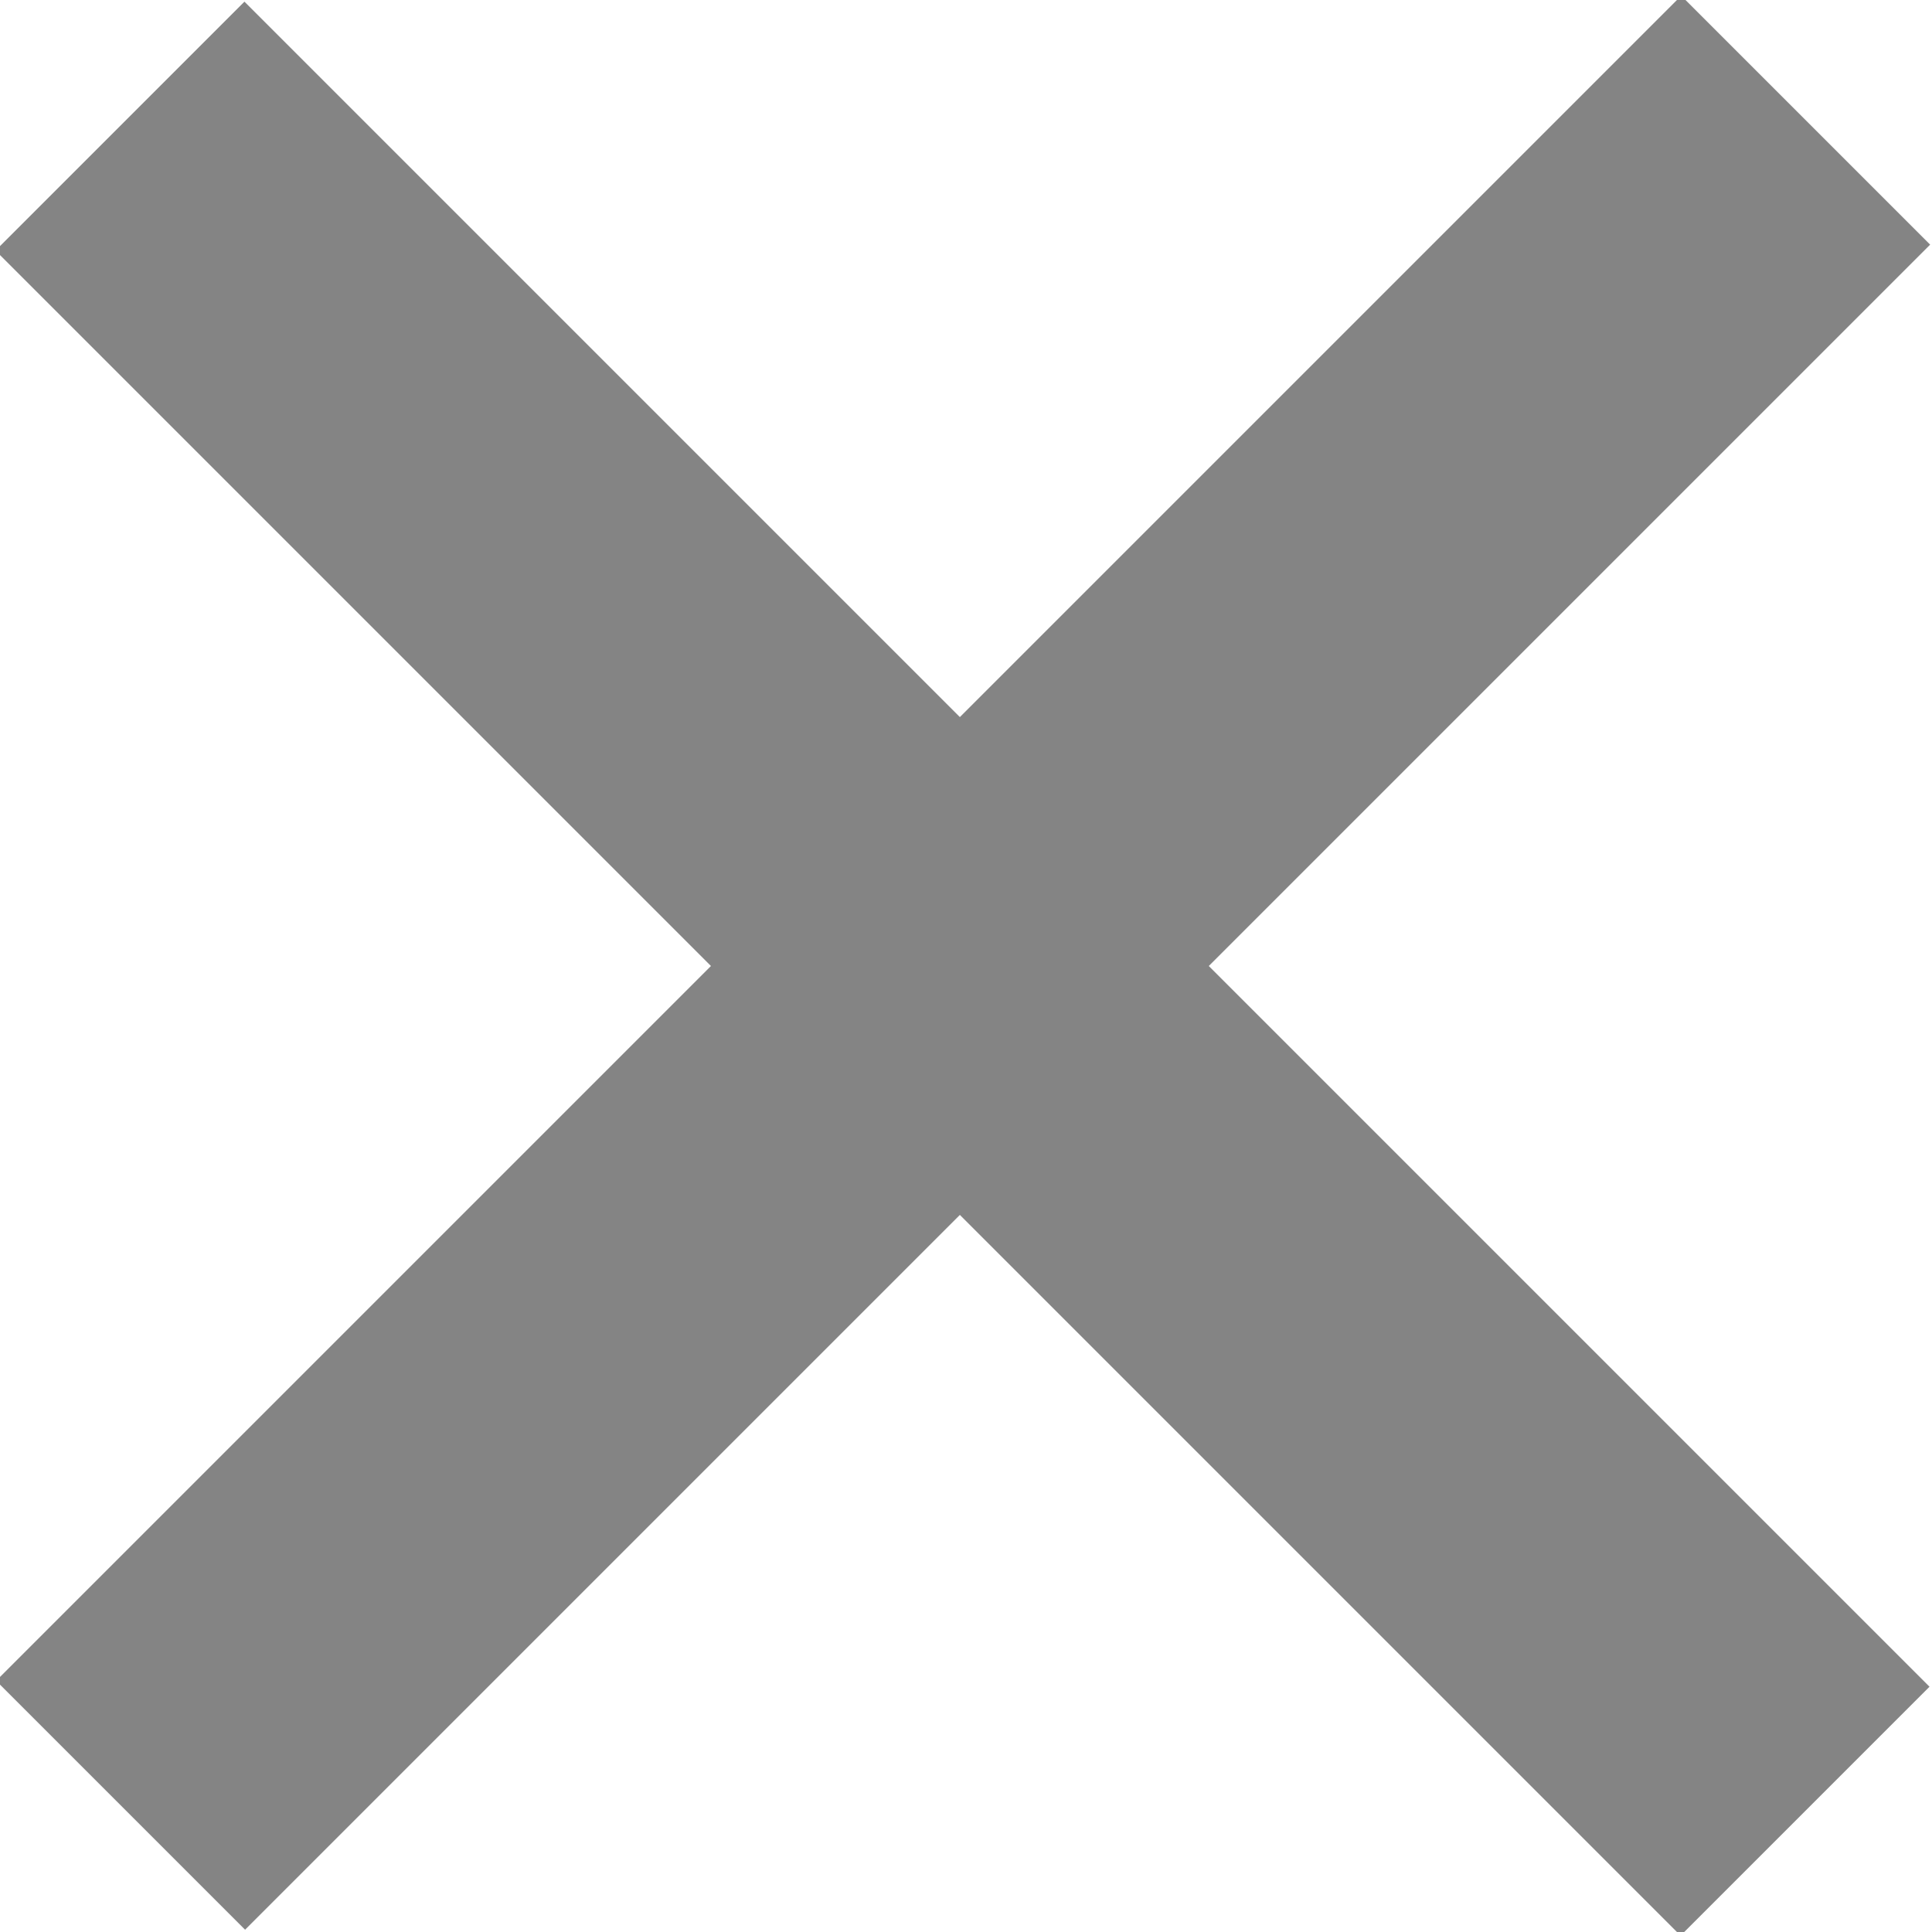
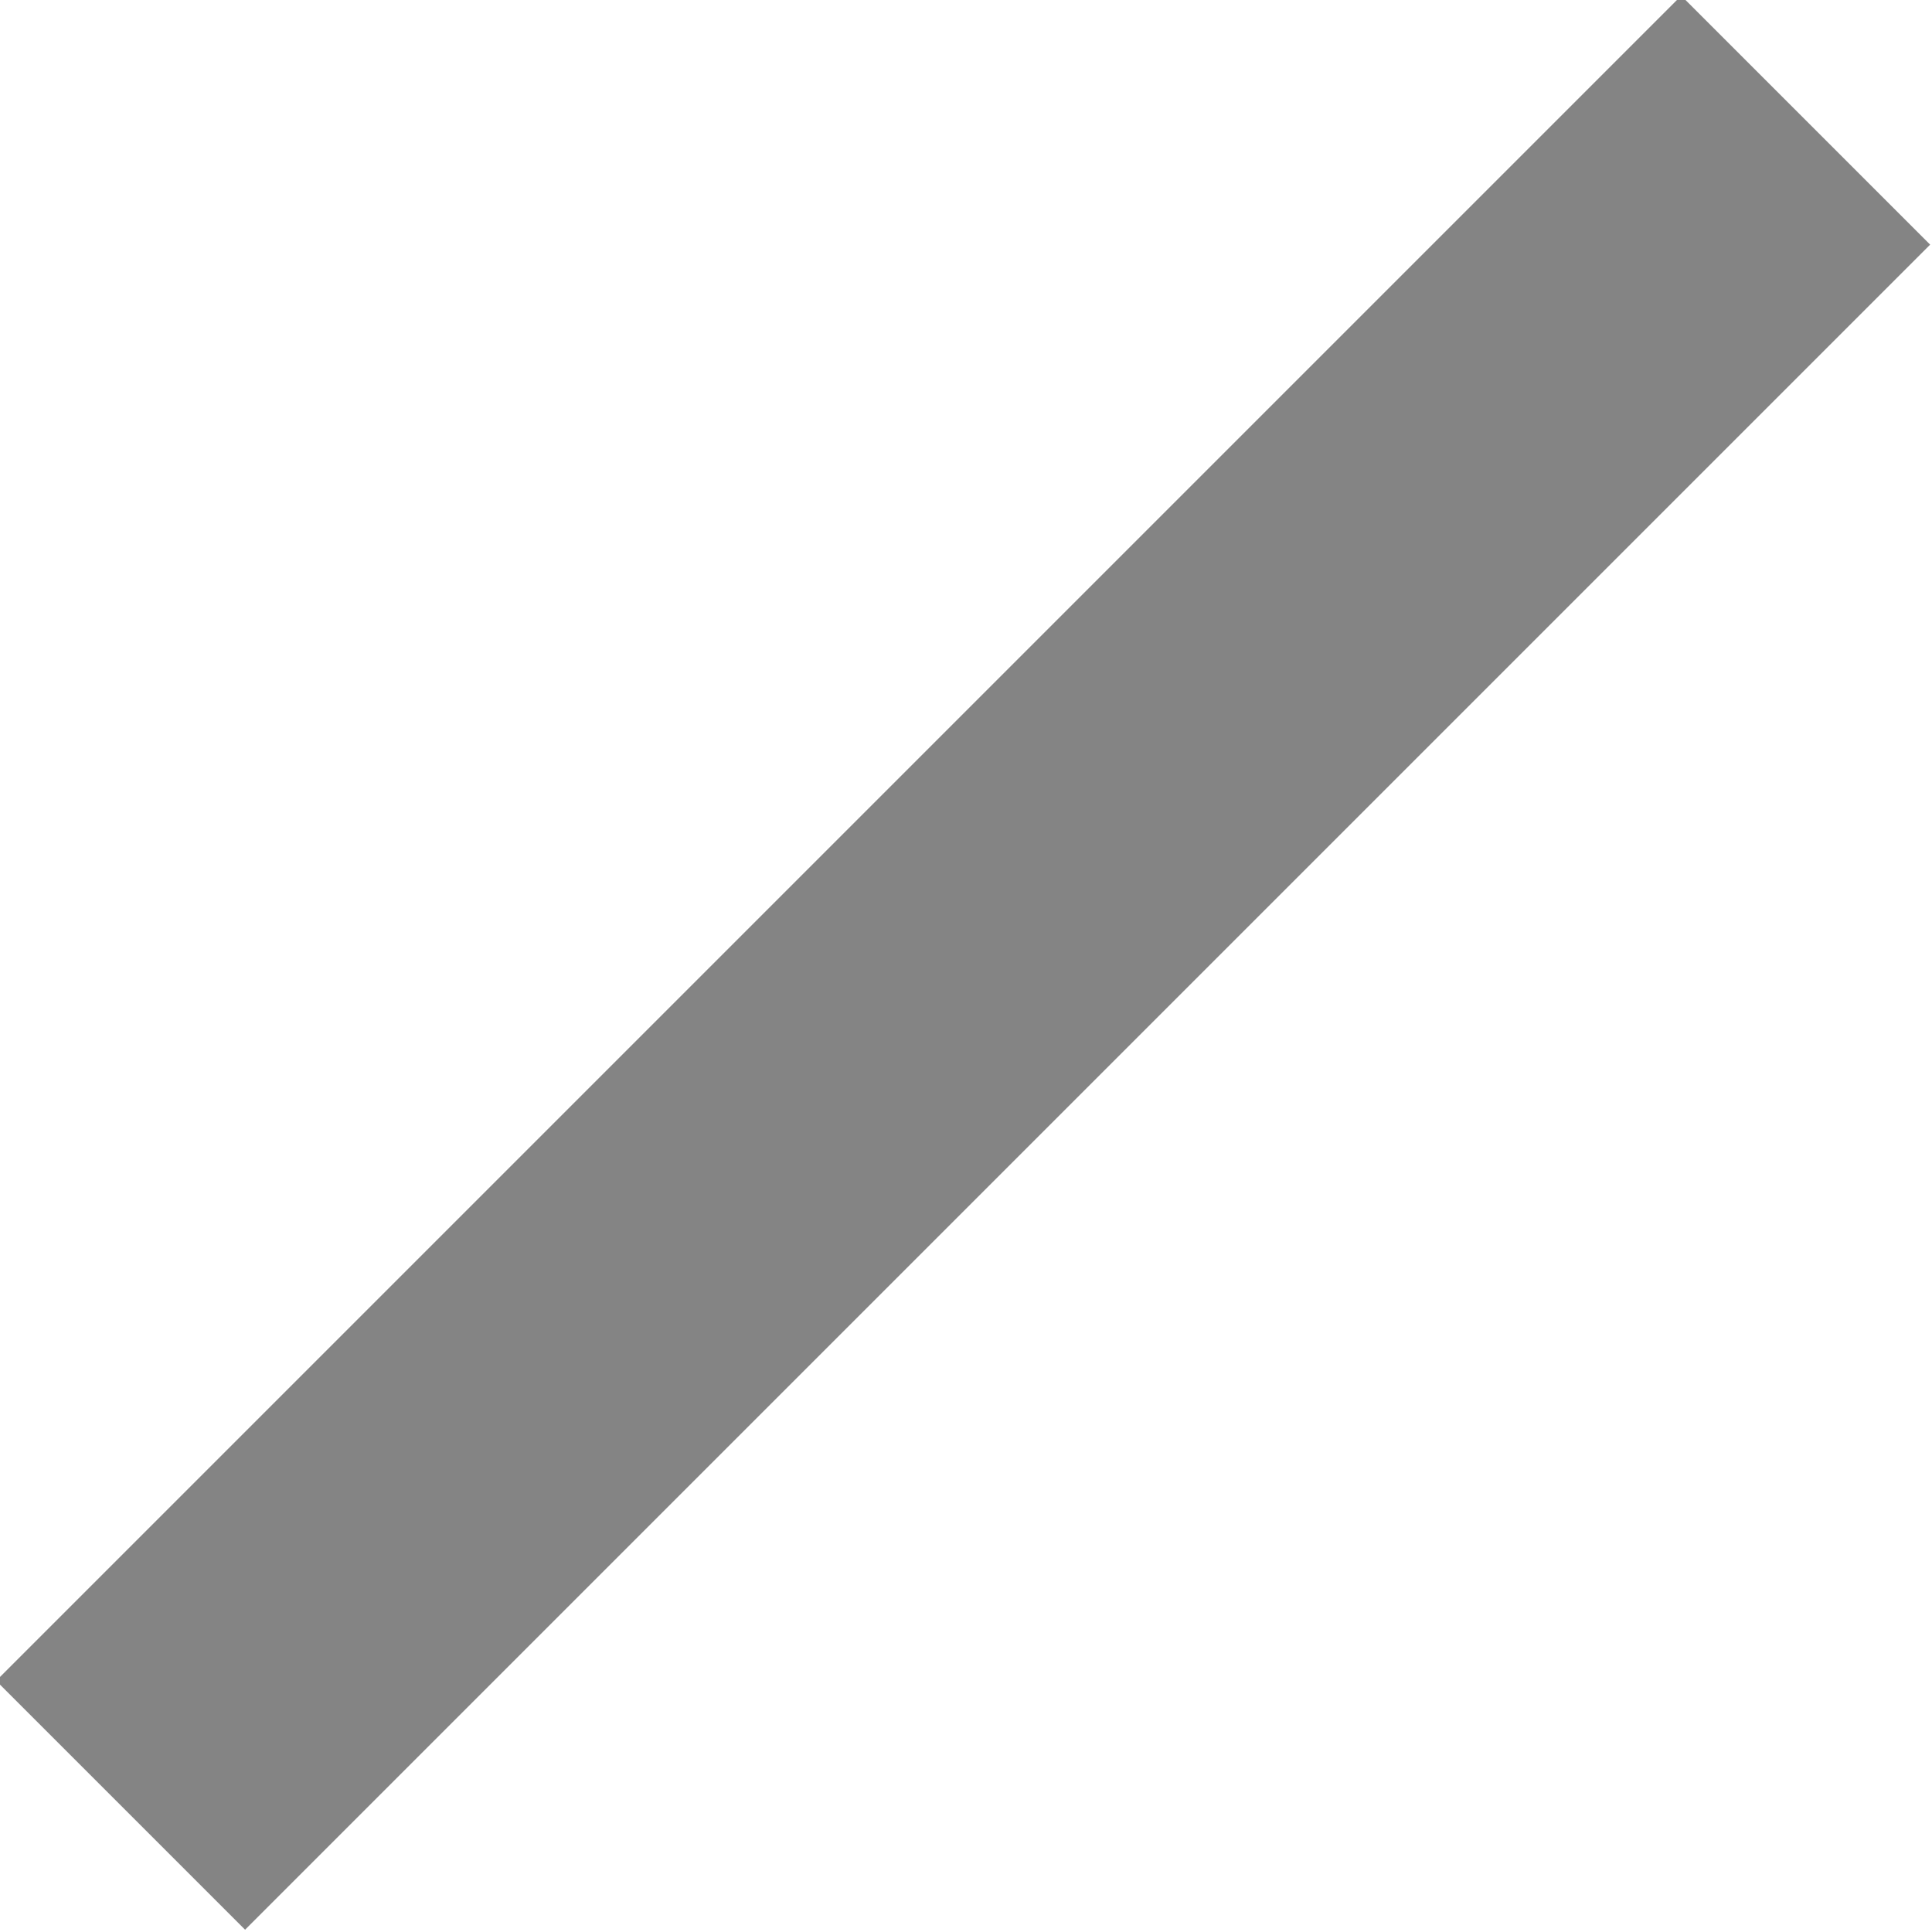
<svg xmlns="http://www.w3.org/2000/svg" version="1.1" id="Ebene_1" x="0px" y="0px" viewBox="0 0 21.4 21.4" style="enable-background:new 0 0 21.4 21.4;" xml:space="preserve">
  <style type="text/css"> .st0{fill:#848484;} </style>
  <title>Element 1</title>
  <g id="Ebene_2_1_">
    <g id="Ebene_1-2">
      <rect x="-2.5" y="8.7" transform="matrix(0.707 -0.707 0.707 0.707 -4.426 10.699)" class="st0" width="26.4" height="3.9" />
-       <rect x="8.7" y="-2.5" transform="matrix(0.707 -0.707 0.707 0.707 -4.433 10.694)" class="st0" width="3.9" height="26.4" />
    </g>
  </g>
</svg>